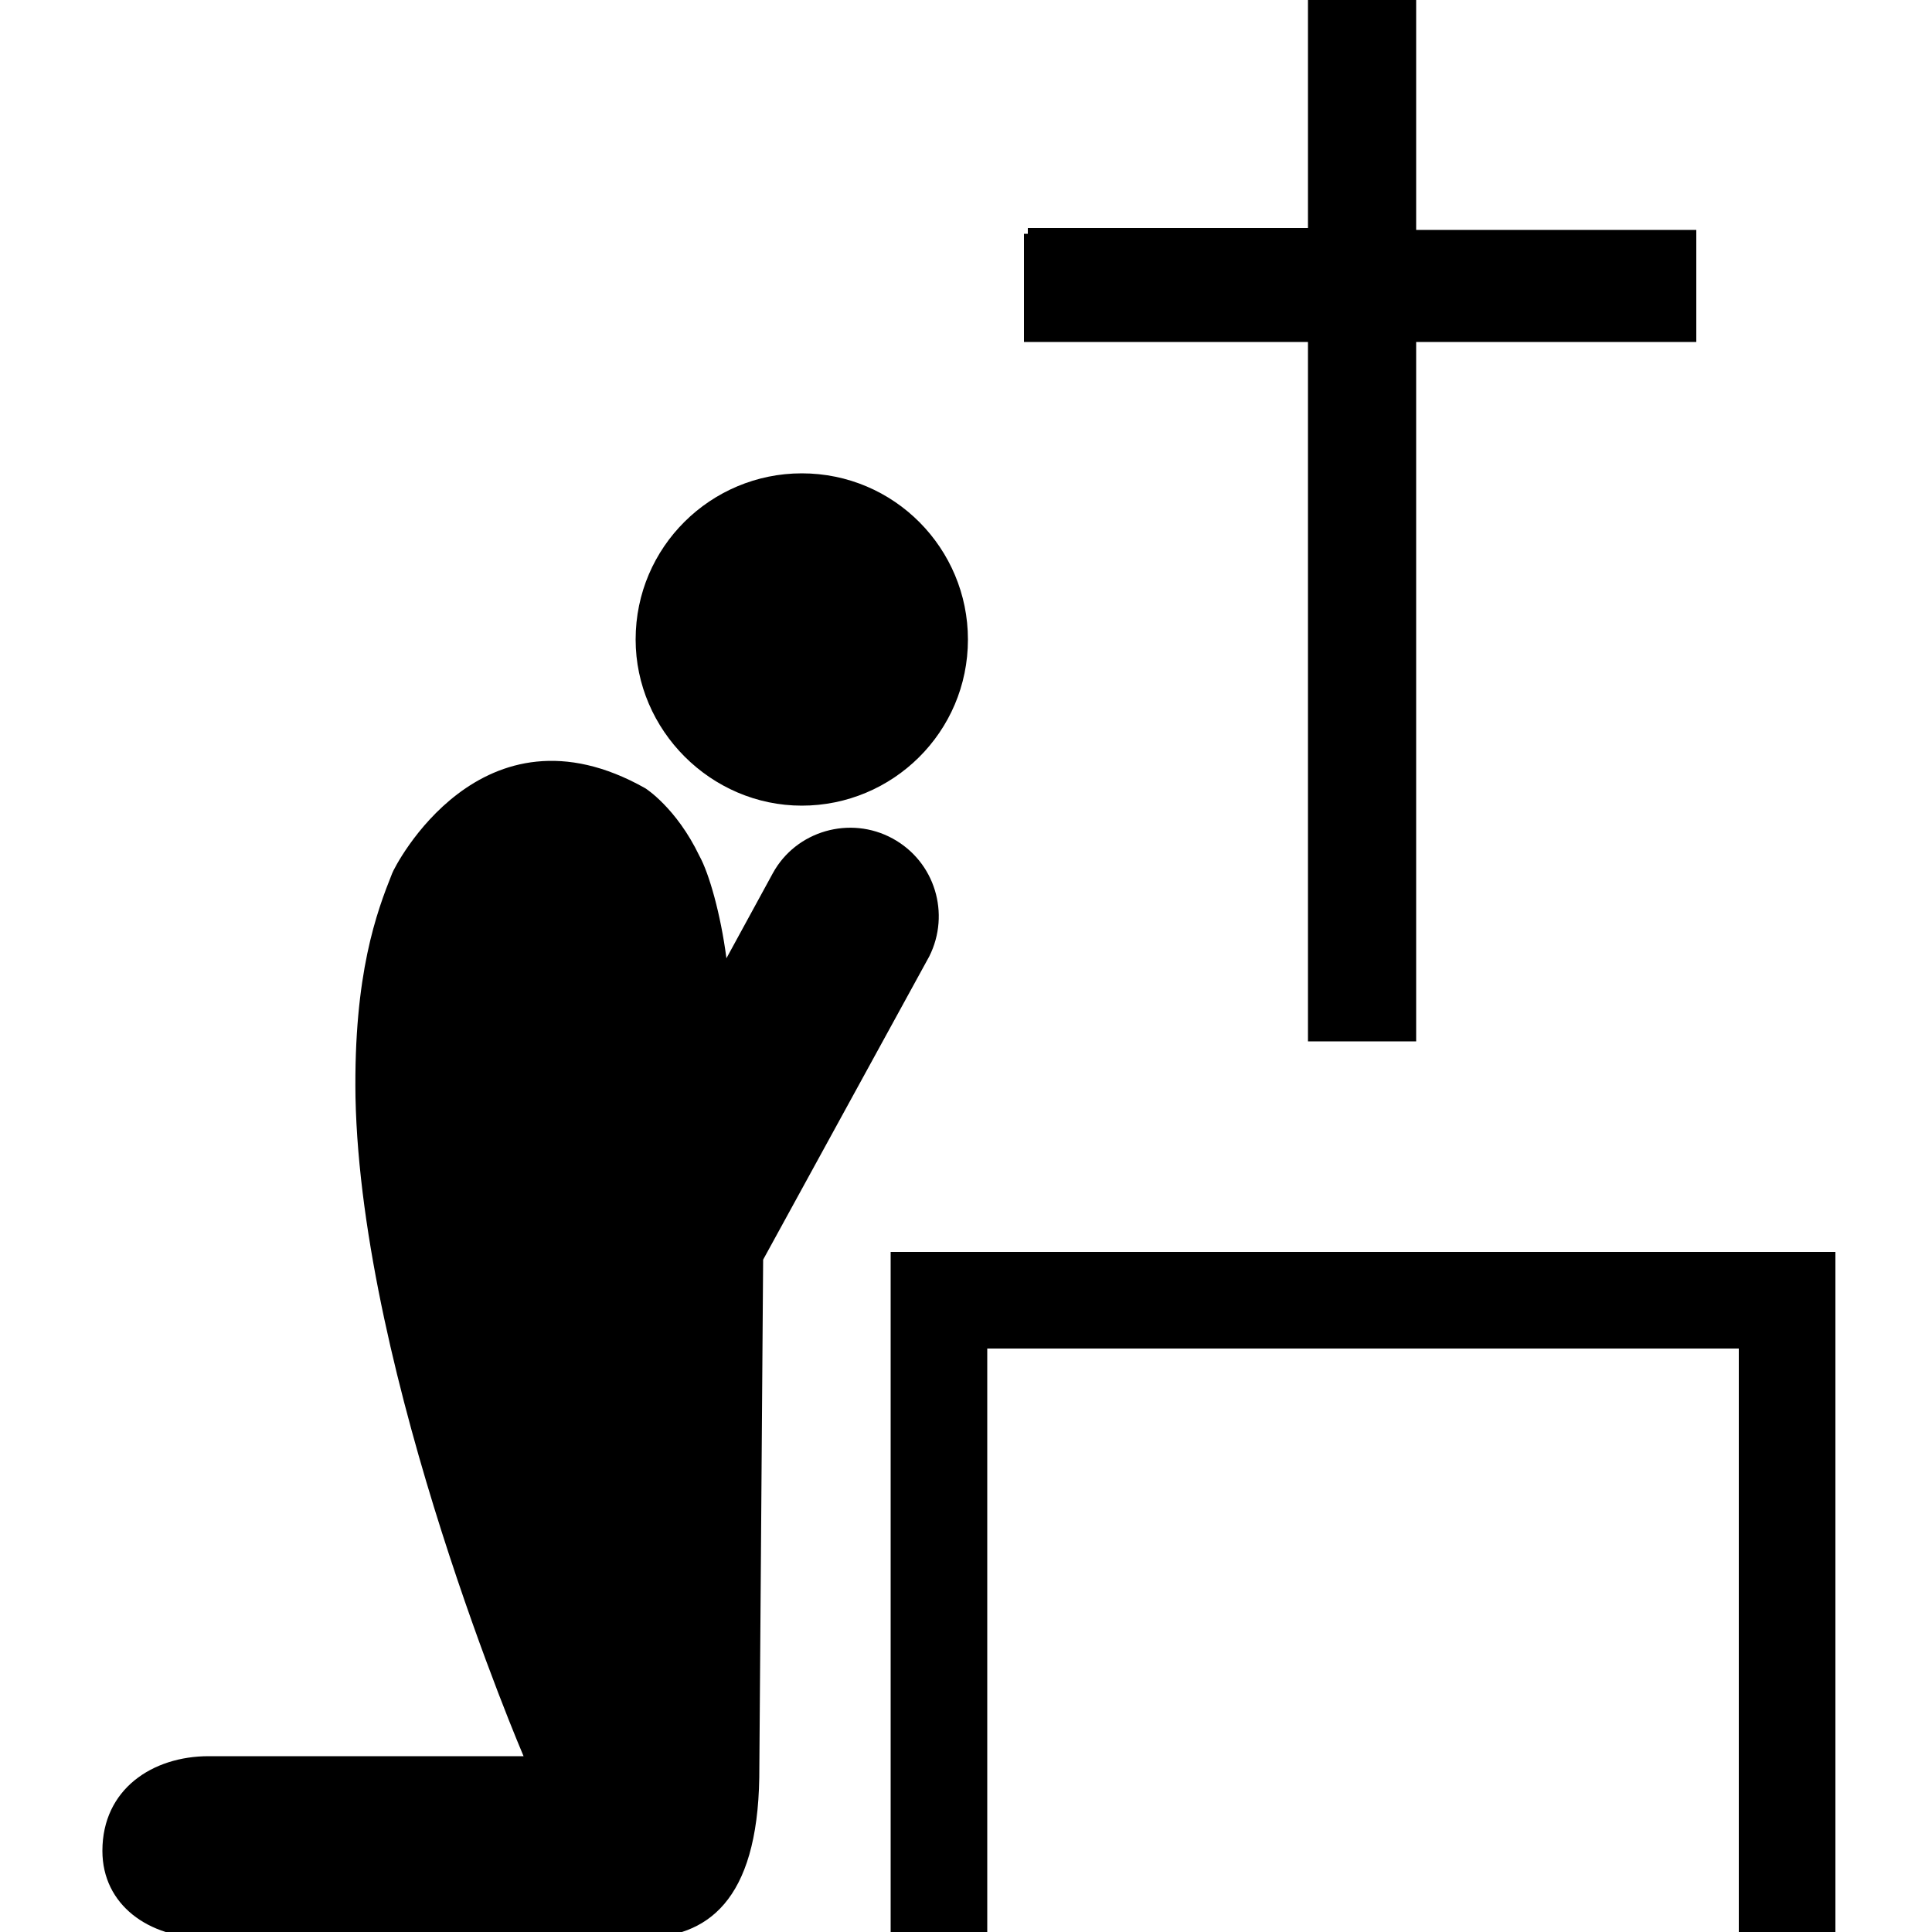
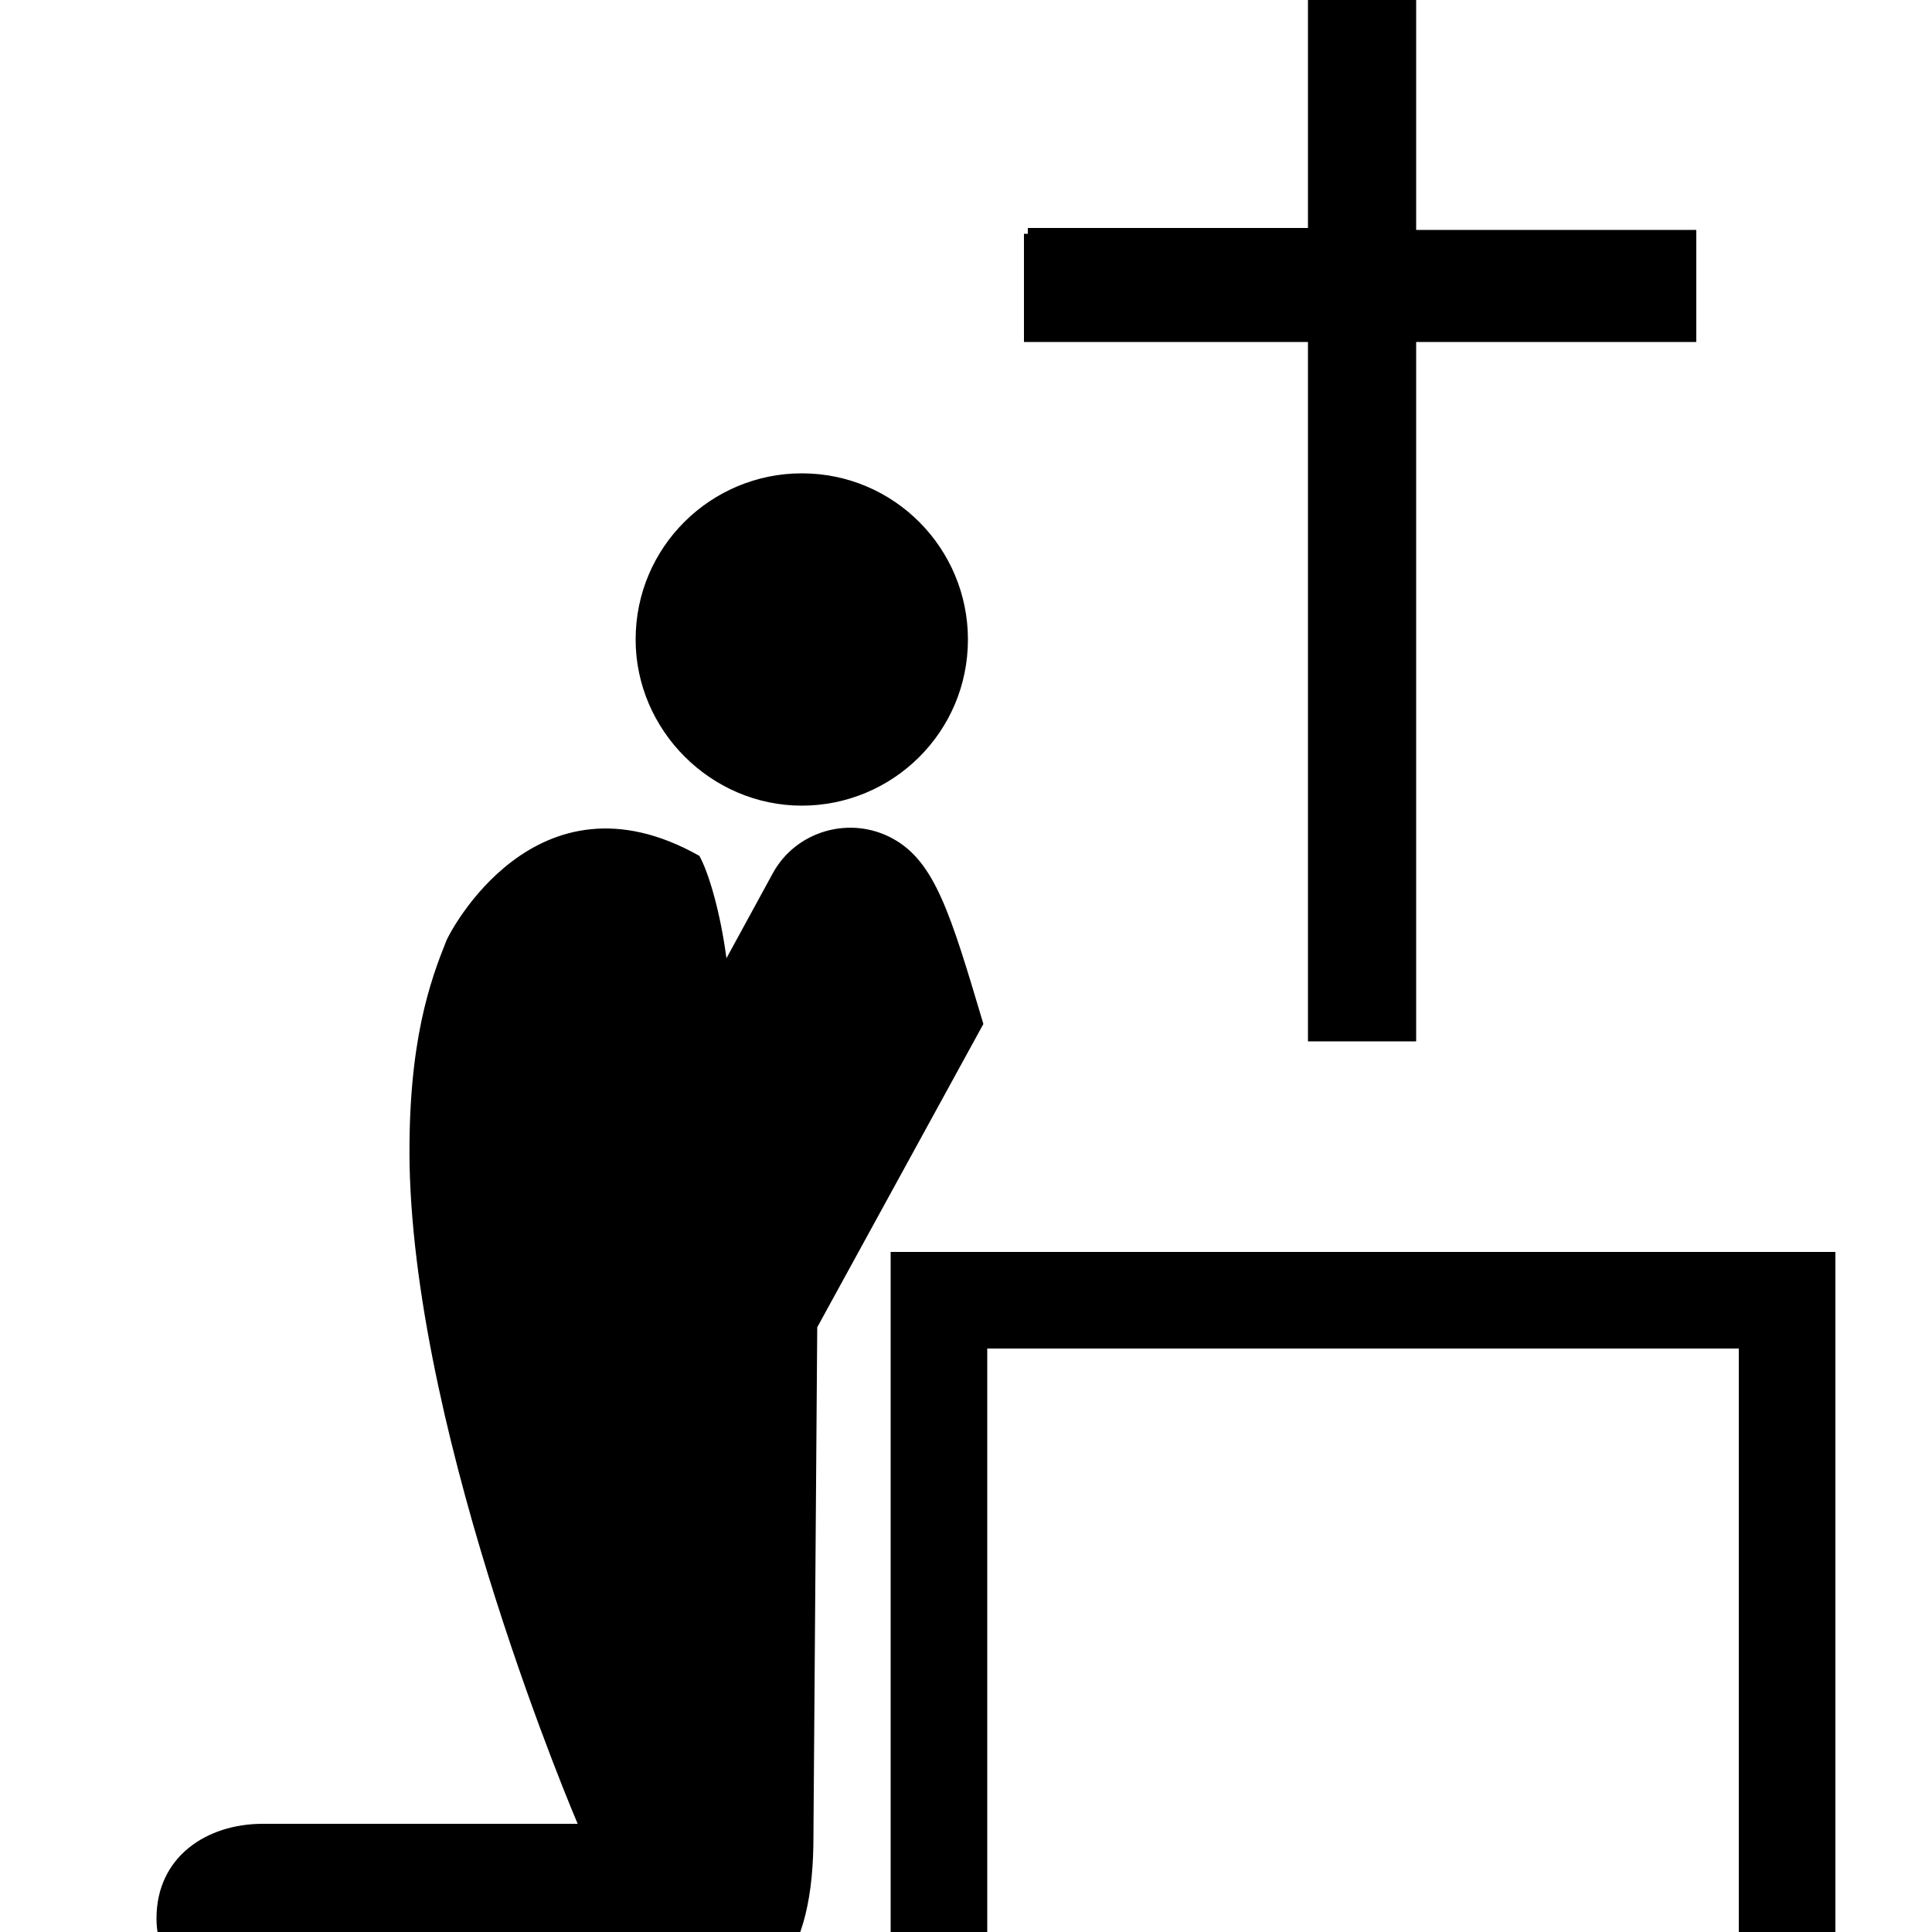
<svg xmlns="http://www.w3.org/2000/svg" fill="#000000" height="800px" width="800px" version="1.2" baseProfile="tiny" id="Layer_1" viewBox="-77 79 100 100" xml:space="preserve">
-   <path d="M-44.1,112.1c0-4.8,3.9-8.6,8.6-8.6c4.8,0,8.6,3.9,8.6,8.6c0,4.8-3.9,8.6-8.6,8.6C-40.2,120.7-44.1,116.8-44.1,112.1z   M-9.3,132.9h5.6V96.7h14.5v-0.2v-5.4v-0.2H-3.7V79h-5.6v11.8h-14.5l0,0.3H-24v5.6h14.7V132.9z M-30.8,122.4c-2.2-1.2-5-0.4-6.2,1.8  l-2.4,4.4c-0.3-2.3-0.9-4.4-1.4-5.3c-1.2-2.5-2.8-3.5-2.8-3.5c-8.5-4.8-13,4.1-13.1,4.4c-0.8,2-2,5.2-1.9,11.6  c0.3,14.5,8.7,34.1,8.7,34.1h-16.3c-2.9,0-5.5,1.7-5.5,4.9c0,2.8,2.4,4.5,5.3,4.5l22.6,0c3.4,0,6-1.9,6.1-8.3l0.2-26.8l8.6-15.7  C-27.8,126.3-28.6,123.6-30.8,122.4z M-30.9,143.8V179h5v-30.2h38.9V179h5v-35.2H-30.9z" />
+   <path d="M-44.1,112.1c0-4.8,3.9-8.6,8.6-8.6c4.8,0,8.6,3.9,8.6,8.6c0,4.8-3.9,8.6-8.6,8.6C-40.2,120.7-44.1,116.8-44.1,112.1z   M-9.3,132.9h5.6V96.7h14.5v-0.2v-5.4v-0.2H-3.7V79h-5.6v11.8h-14.5l0,0.3H-24v5.6h14.7V132.9z M-30.8,122.4c-2.2-1.2-5-0.4-6.2,1.8  l-2.4,4.4c-0.3-2.3-0.9-4.4-1.4-5.3c-8.5-4.8-13,4.1-13.1,4.4c-0.8,2-2,5.2-1.9,11.6  c0.3,14.5,8.7,34.1,8.7,34.1h-16.3c-2.9,0-5.5,1.7-5.5,4.9c0,2.8,2.4,4.5,5.3,4.5l22.6,0c3.4,0,6-1.9,6.1-8.3l0.2-26.8l8.6-15.7  C-27.8,126.3-28.6,123.6-30.8,122.4z M-30.9,143.8V179h5v-30.2h38.9V179h5v-35.2H-30.9z" />
</svg>